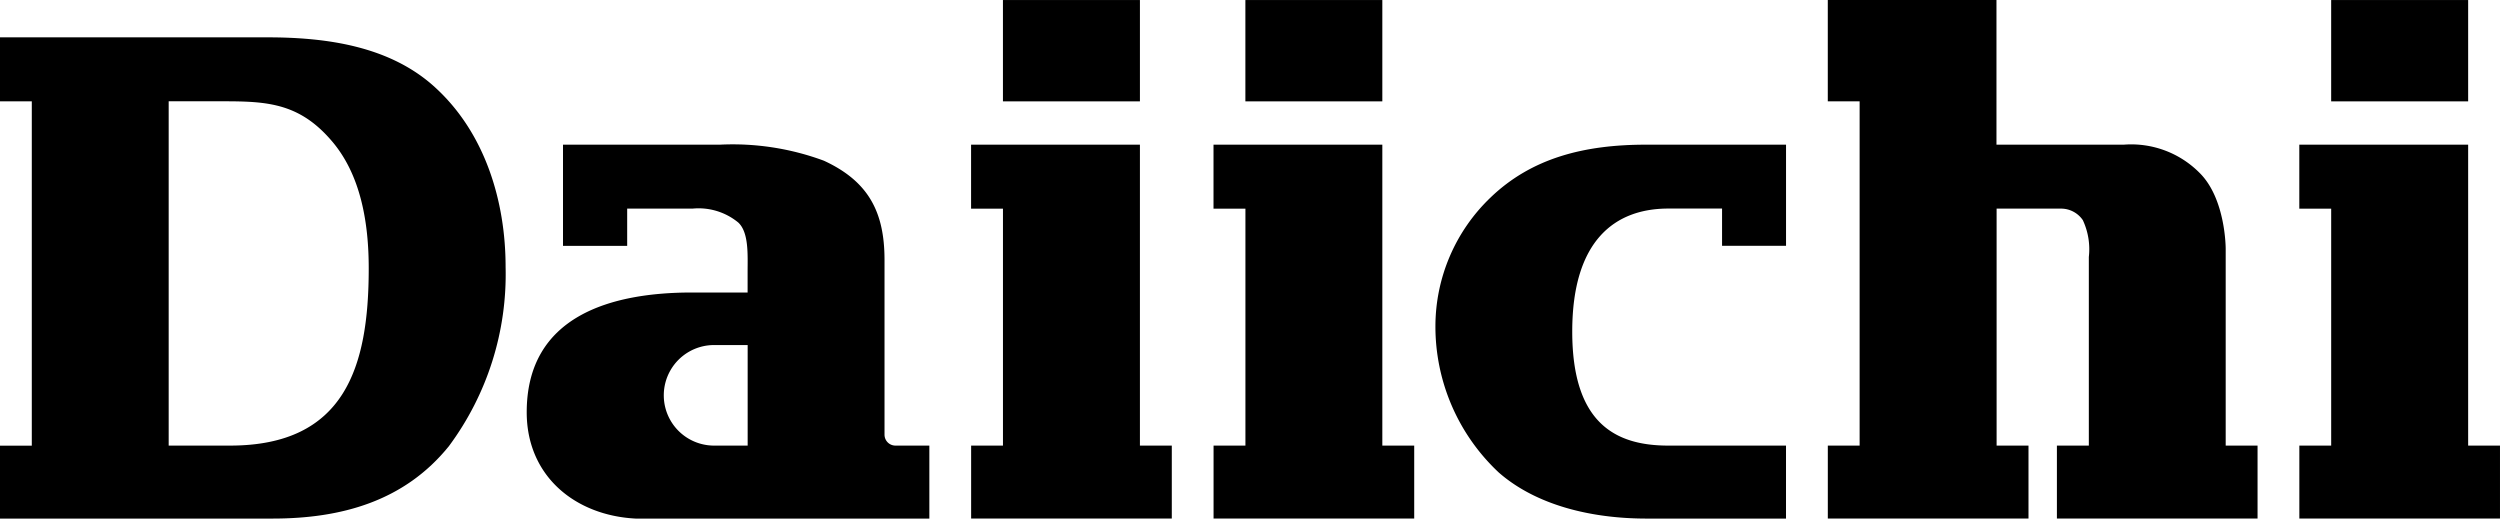
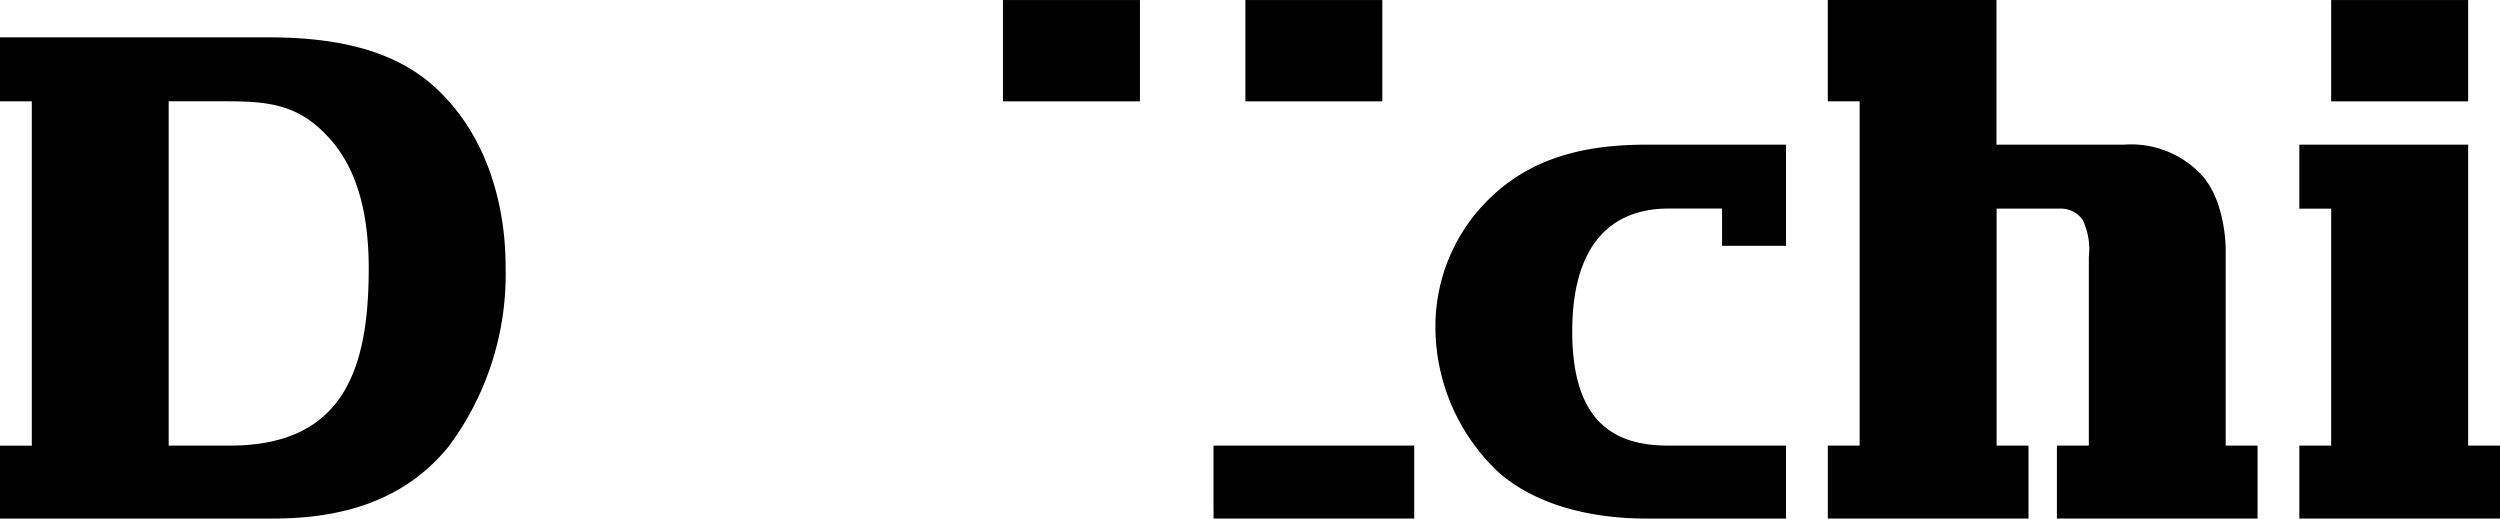
<svg xmlns="http://www.w3.org/2000/svg" width="186.98" height="38.784" viewBox="0 0 186.98 38.784">
  <defs>
    <clipPath id="clip-path">
      <rect id="長方形_6" data-name="長方形 6" width="186.98" height="38.784" />
    </clipPath>
  </defs>
  <g id="グループ_2" data-name="グループ 2" transform="translate(0 0)">
    <g id="グループ_1" data-name="グループ 1" transform="translate(0 0)" clip-path="url(#clip-path)">
      <path id="パス_1" data-name="パス 1" d="M32.59,8.843c-3.389-3.137-8.168-3.786-12.6-3.786H0V9.844H2.378v25.75H0v5.455H20.391c5.128,0,9.858-1.291,13.192-5.428a21.565,21.565,0,0,0,4.232-13.39c0-4.93-1.542-10-5.224-13.387M17.2,35.591H12.616V9.84H15.91c3.632,0,6.223-.1,8.813,2.865,2.291,2.585,2.855,6.294,2.855,9.631,0,7.349-1.763,13.255-10.374,13.255" transform="translate(0 -2.264)" />
      <rect id="長方形_3" data-name="長方形 3" width="10.245" height="7.579" transform="translate(75.012 0.002)" />
-       <path id="パス_2" data-name="パス 2" d="M144.153,42.1V19.593H131.525v4.785h2.385V42.1h-2.381v5.457h15.008V42.1Z" transform="translate(-58.896 -8.773)" />
      <rect id="長方形_4" data-name="長方形 4" width="10.242" height="7.579" transform="translate(93.145 0.002)" />
-       <path id="パス_3" data-name="パス 3" d="M176.986,42.1V19.593H164.36v4.785h2.387V42.1h-2.383v5.457h15.007V42.1Z" transform="translate(-73.599 -8.773)" />
+       <path id="パス_3" data-name="パス 3" d="M176.986,42.1H164.36v4.785h2.387V42.1h-2.383v5.457h15.007V42.1Z" transform="translate(-73.599 -8.773)" />
      <rect id="長方形_5" data-name="長方形 5" width="10.245" height="7.579" transform="translate(174.353 0.002)" />
      <path id="パス_4" data-name="パス 4" d="M324.049,42.1V19.593H311.421v4.785h2.384V42.1h-2.381v5.457H326.43V42.1Z" transform="translate(-139.451 -8.773)" />
      <path id="パス_5" data-name="パス 5" d="M279.7,33.331h-2.383V18.613s.014-3.767-1.977-5.705a7.2,7.2,0,0,0-5.63-2.087h-9.537V0H247.557V7.583h2.381V33.331h-2.379v5.455h15.009V33.331h-2.385V15.605h4.806a1.975,1.975,0,0,1,1.642.86,5.131,5.131,0,0,1,.45,2.756v14.11h-2.388v5.455H279.7Z" transform="translate(-110.853 -0.002)" />
-       <path id="パス_6" data-name="パス 6" d="M85.35,42.1a3.76,3.76,0,1,1,0-7.52h2.513V42.1Zm13.562,0a.818.818,0,0,1-.813-.815V28.21c0-3.584-1.2-5.877-4.534-7.417a19.618,19.618,0,0,0-7.769-1.2H74.052v7.571h4.8V24.377h4.878a4.674,4.674,0,0,1,3.434,1.042c.8.752.695,2.441.695,3.687V30.65H83.686c-6.024,0-12.348,1.739-12.348,8.958,0,4.772,3.618,7.712,8.133,7.95h21.981V42.1Z" transform="translate(-31.944 -8.773)" />
      <path id="パス_7" data-name="パス 7" d="M211.831,42.1c-3.949,0-7.183-1.668-7.183-8.529s3.234-9.2,7.183-9.2h4.022v2.788h4.785V19.593H210.171c-4.6,0-8.56.983-11.656,3.976a13.332,13.332,0,0,0-4.1,9.583,14.939,14.939,0,0,0,4.741,10.963c2.788,2.436,6.887,3.443,11.053,3.443h10.427V42.1h-8.807Z" transform="translate(-87.057 -8.773)" />
    </g>
  </g>
</svg>